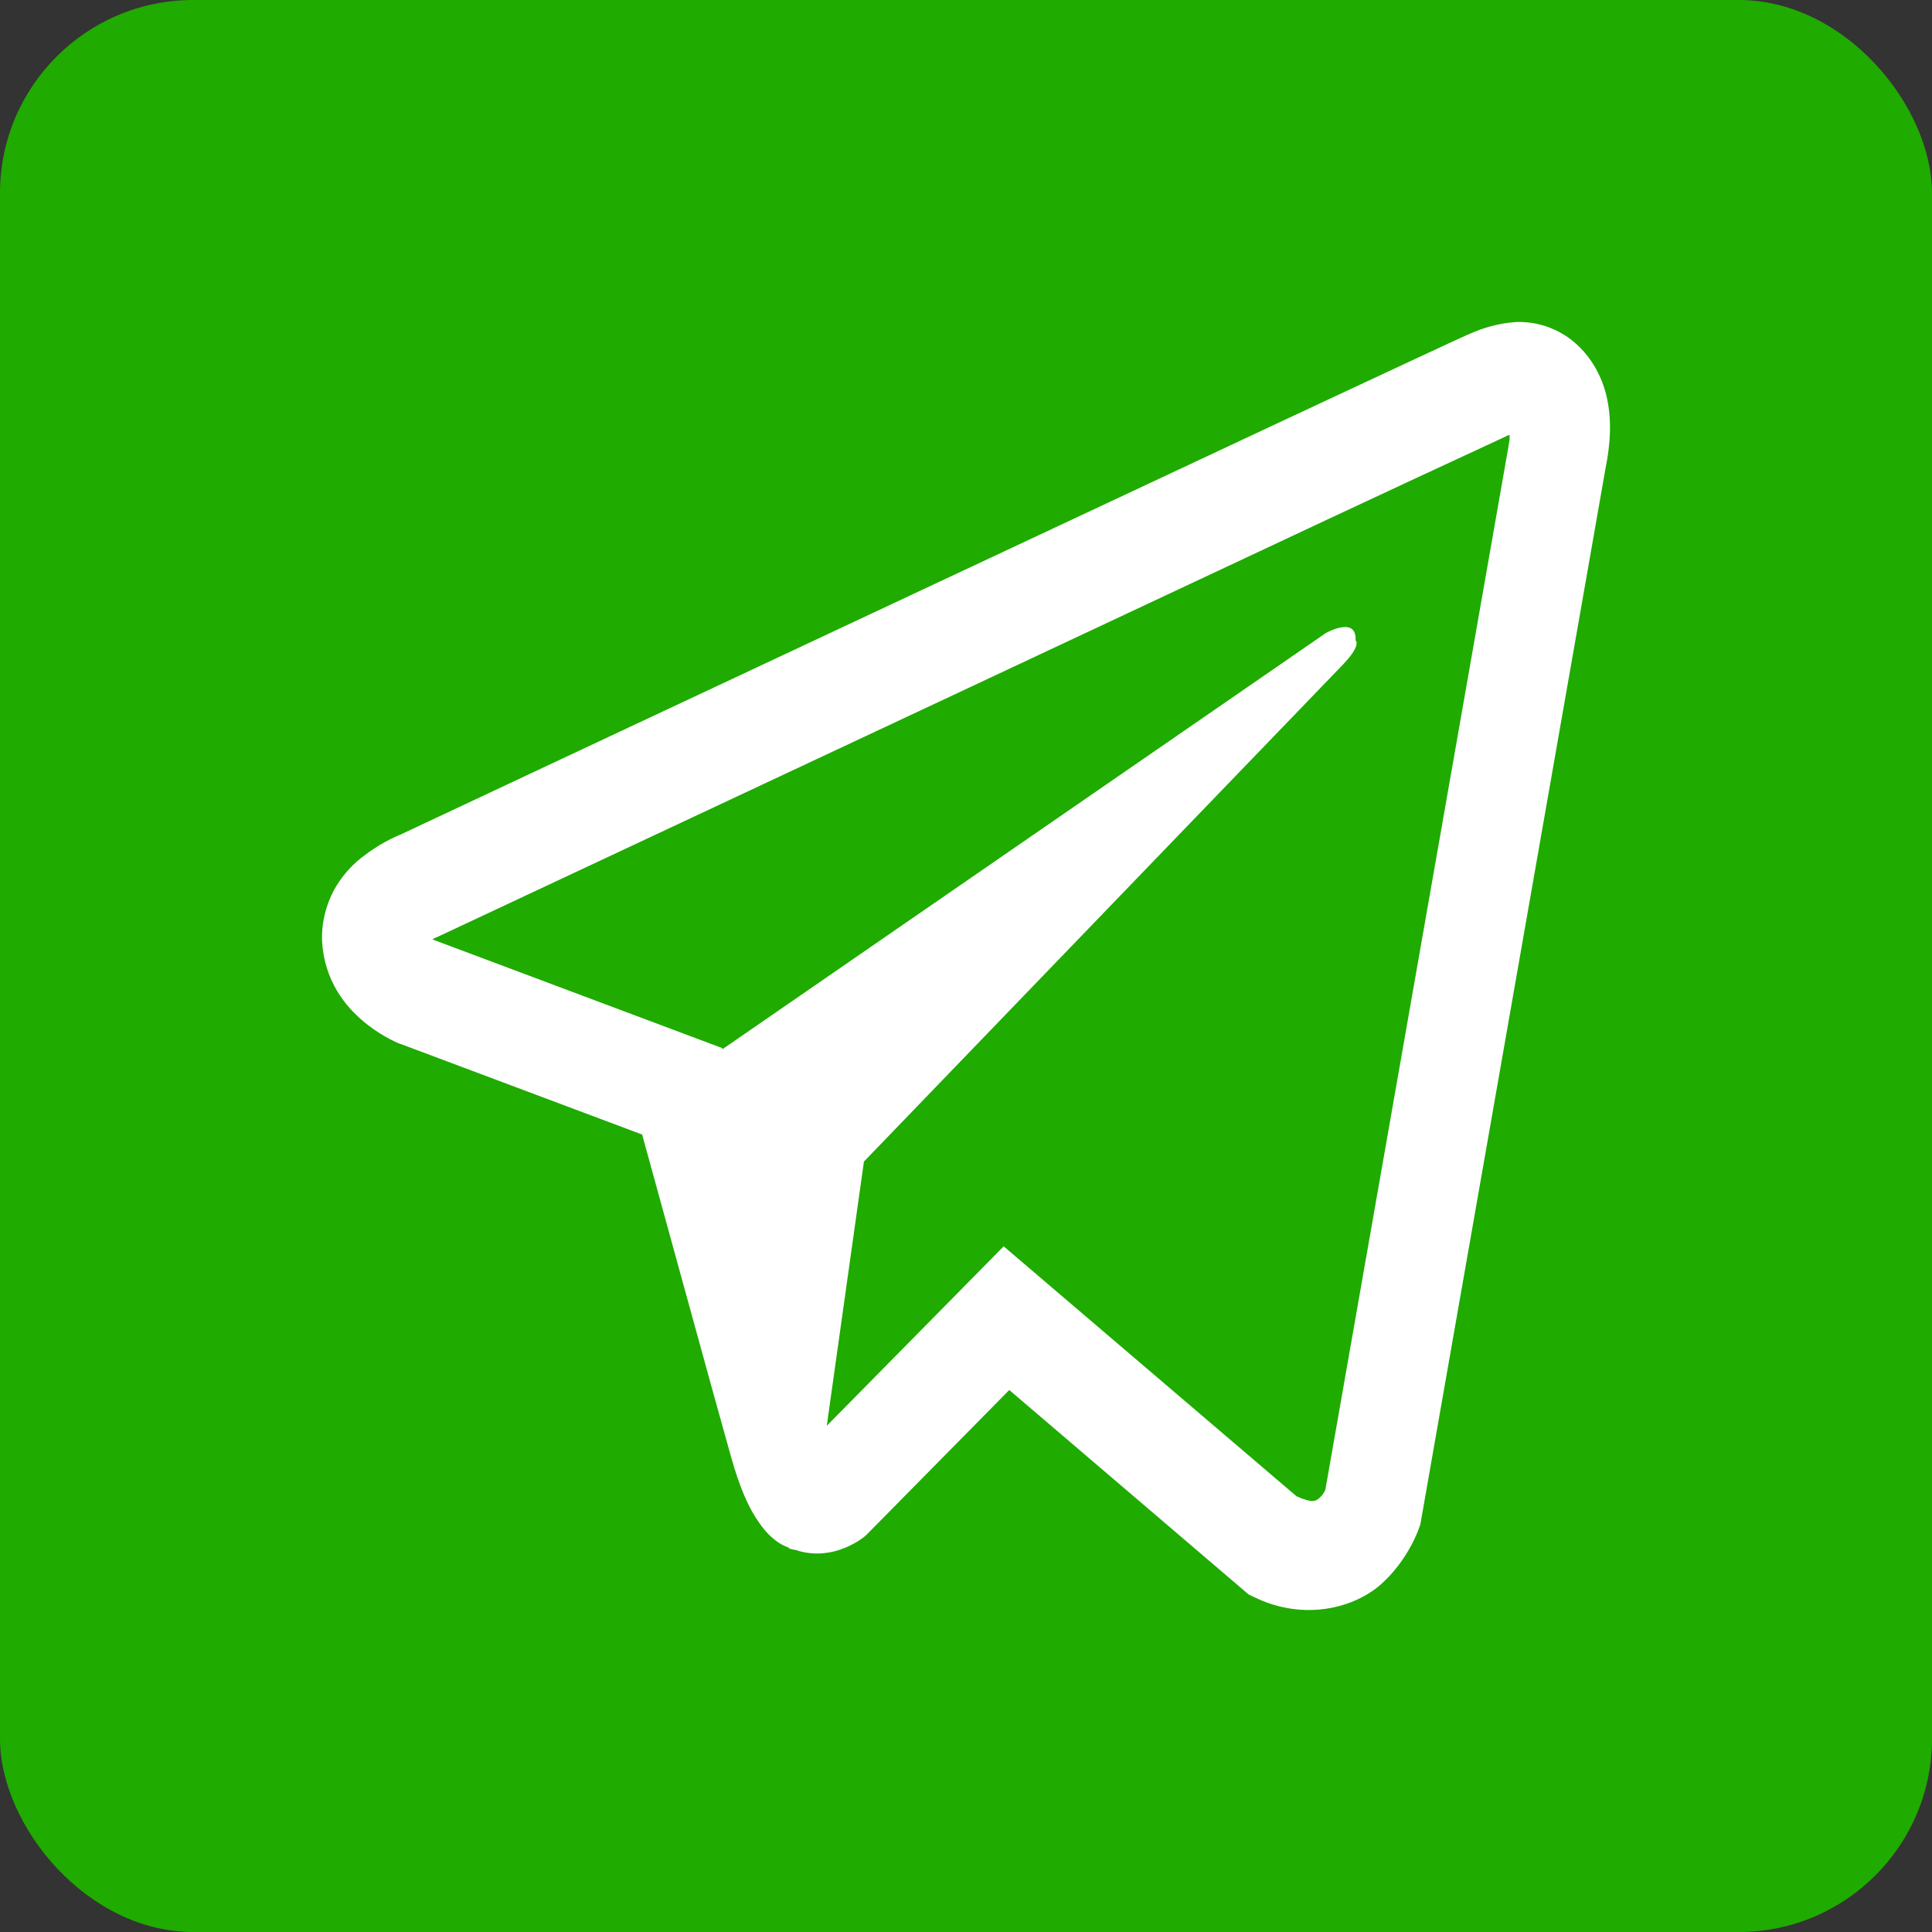
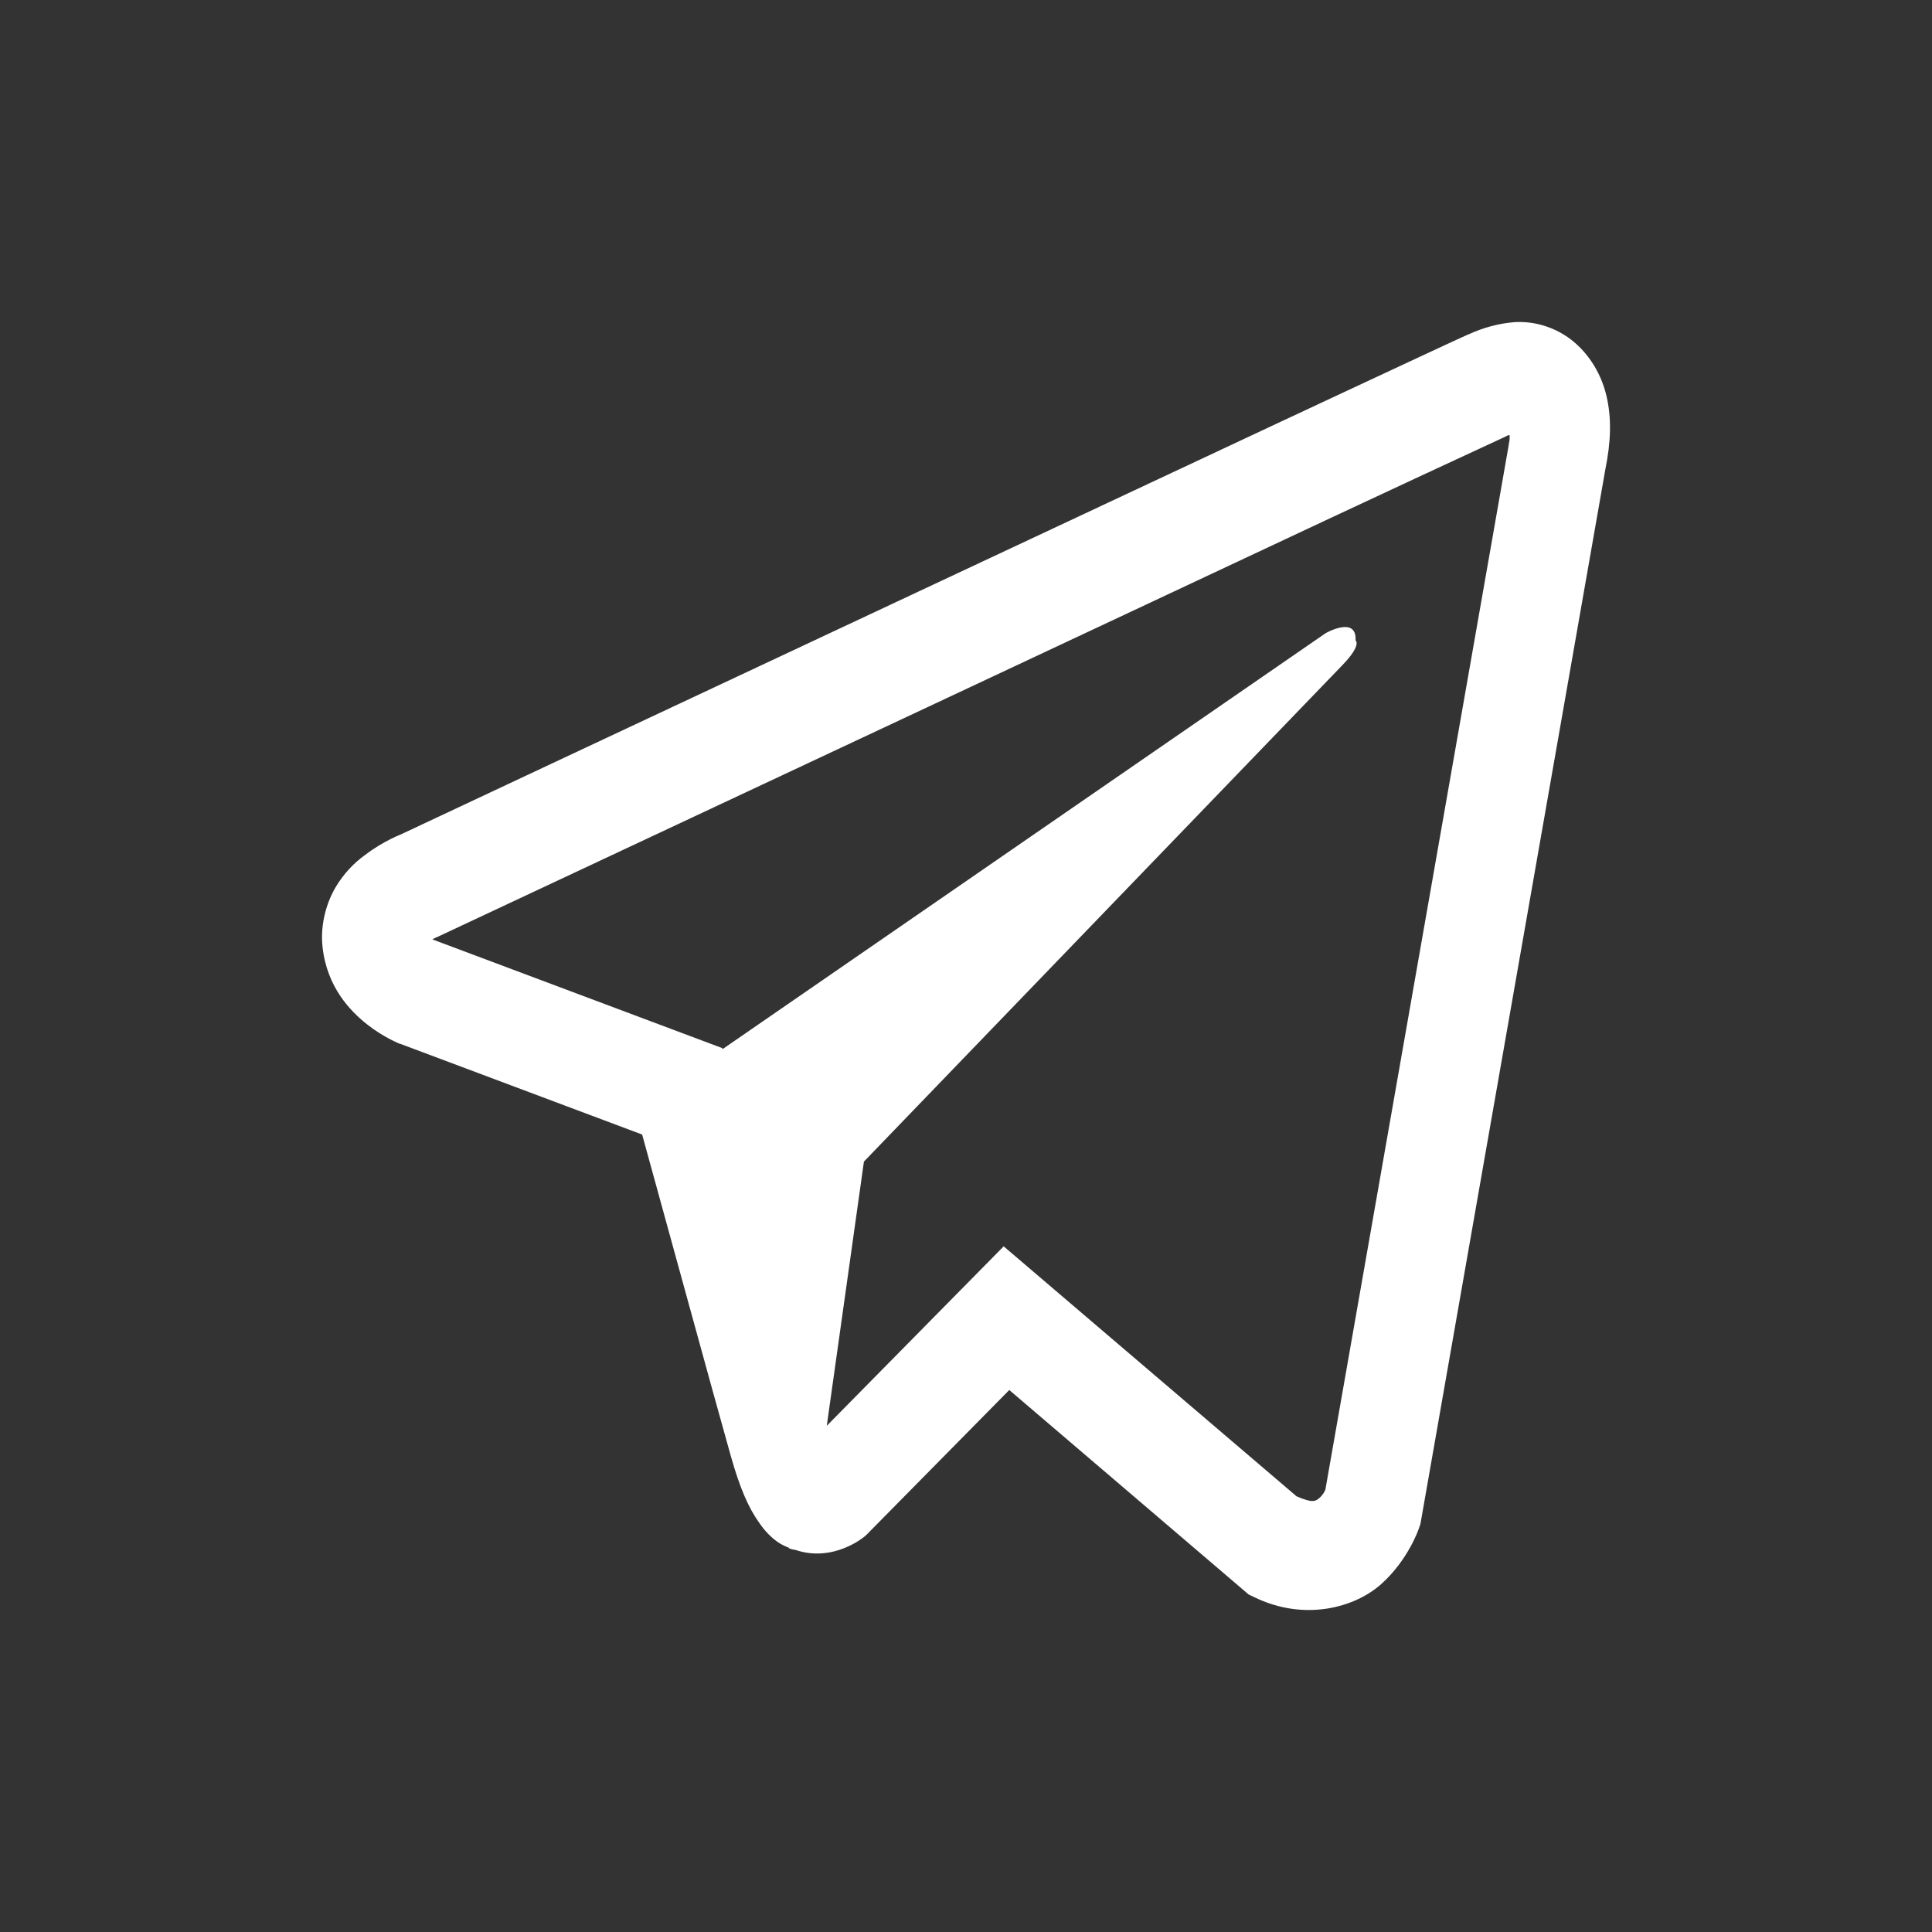
<svg xmlns="http://www.w3.org/2000/svg" width="30" height="30" viewBox="0 0 30 30" fill="none">
  <rect x="0" y="0" width="30" height="30" fill="#333333" stroke="none" />
-   <rect width="30" height="30" rx="3" fill="#1FAB00" />
  <path d="M23.519 5.002C23.272 5.022 23.03 5.087 22.802 5.193H22.798C22.579 5.29 21.537 5.778 19.952 6.518L14.272 9.181C10.196 11.091 6.19 12.973 6.19 12.973L6.238 12.952C6.238 12.952 5.961 13.053 5.673 13.273C5.495 13.399 5.341 13.565 5.222 13.759C5.08 13.99 4.967 14.344 5.009 14.71C5.078 15.328 5.438 15.699 5.697 15.904C5.958 16.111 6.208 16.208 6.208 16.208H6.214L9.971 17.617C10.139 18.219 11.116 21.793 11.35 22.616C11.489 23.108 11.623 23.415 11.792 23.65C11.874 23.77 11.969 23.87 12.084 23.95C12.143 23.989 12.207 24.019 12.273 24.041L12.235 24.031C12.246 24.034 12.255 24.045 12.264 24.048C12.294 24.057 12.315 24.061 12.354 24.068C12.949 24.268 13.427 23.857 13.427 23.857L13.454 23.833L15.672 21.584L19.39 24.76L19.475 24.8C20.249 25.179 21.034 24.968 21.449 24.596C21.867 24.222 22.029 23.743 22.029 23.743L22.056 23.666L24.929 7.281C25.011 6.876 25.031 6.498 24.941 6.13C24.848 5.758 24.634 5.438 24.34 5.233C24.094 5.066 23.808 4.986 23.519 5.002ZM23.442 6.758C23.439 6.812 23.448 6.806 23.426 6.91V6.919L20.58 23.134C20.568 23.157 20.547 23.208 20.49 23.258C20.43 23.311 20.383 23.345 20.132 23.234L15.585 19.353L12.838 22.14L13.415 18.037L20.845 10.328C21.151 10.011 21.049 9.944 21.049 9.944C21.07 9.556 20.586 9.831 20.586 9.831L11.218 16.292L11.215 16.275L6.725 14.591V14.588L6.713 14.585C6.721 14.582 6.729 14.579 6.736 14.575L6.761 14.561L6.785 14.552C6.785 14.552 10.794 12.671 14.87 10.761C16.91 9.804 18.966 8.84 20.547 8.097C21.485 7.657 22.424 7.221 23.363 6.786C23.426 6.759 23.396 6.758 23.442 6.758Z" fill="white" />
</svg>